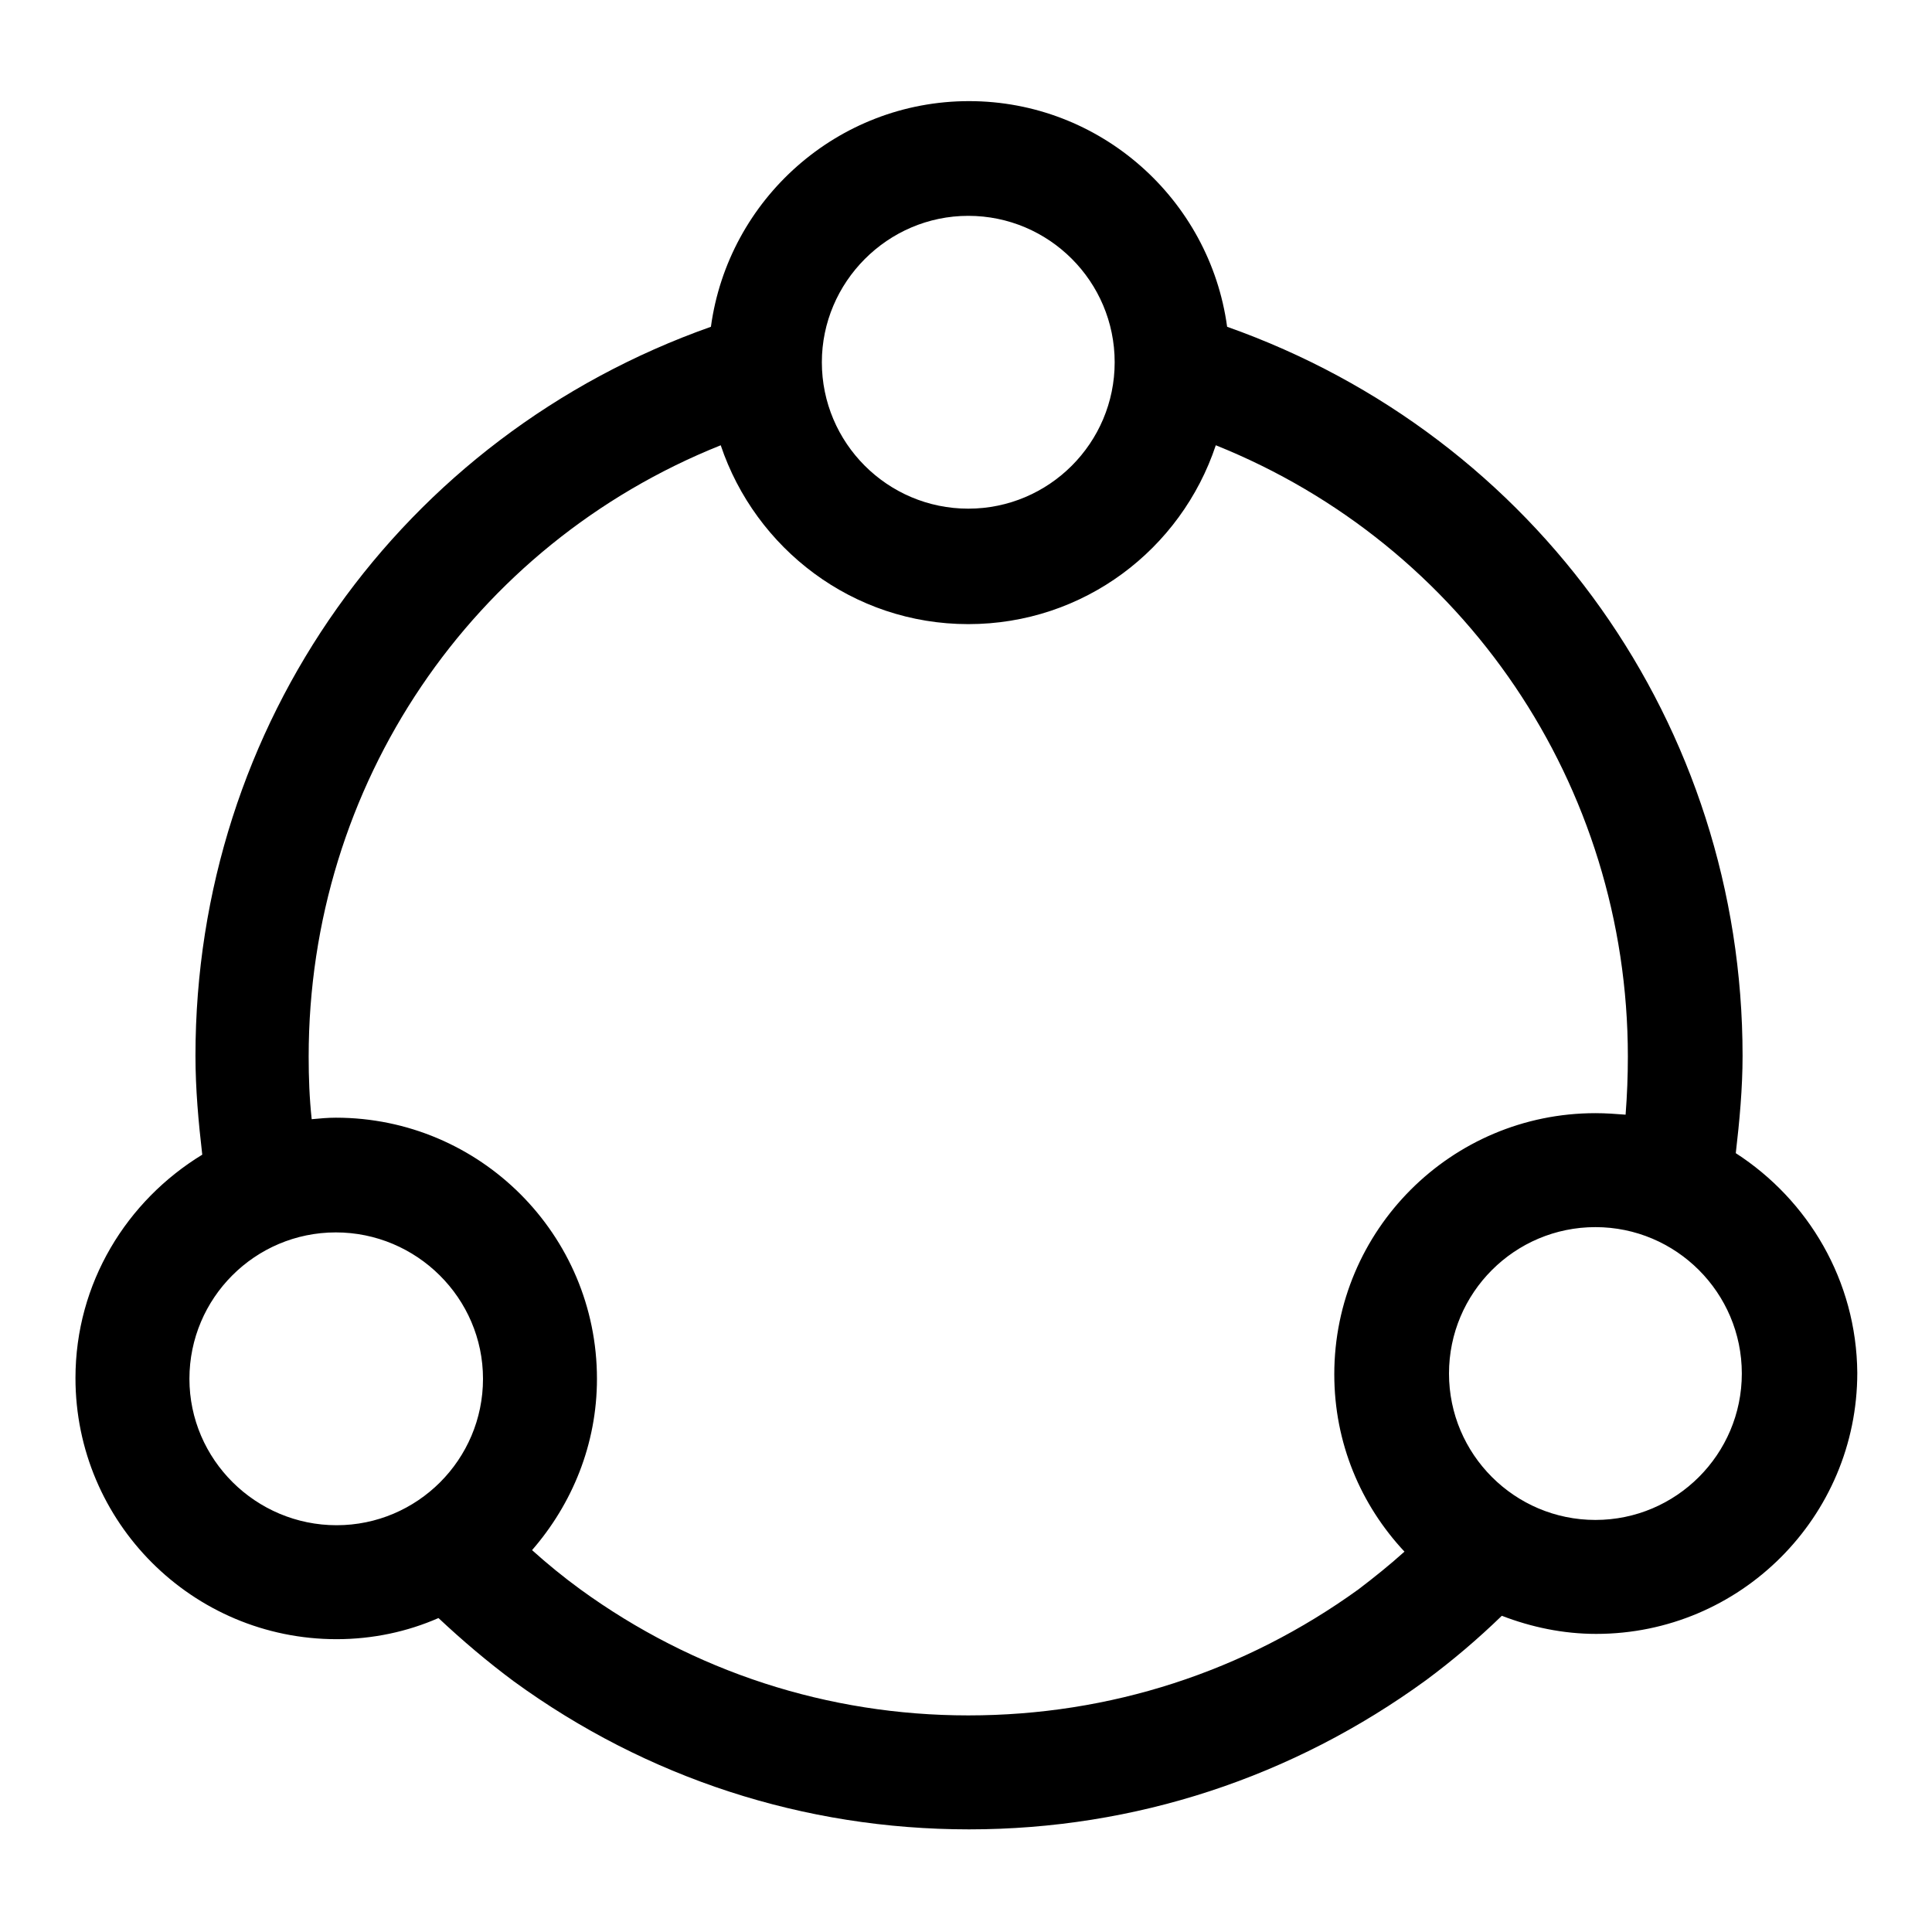
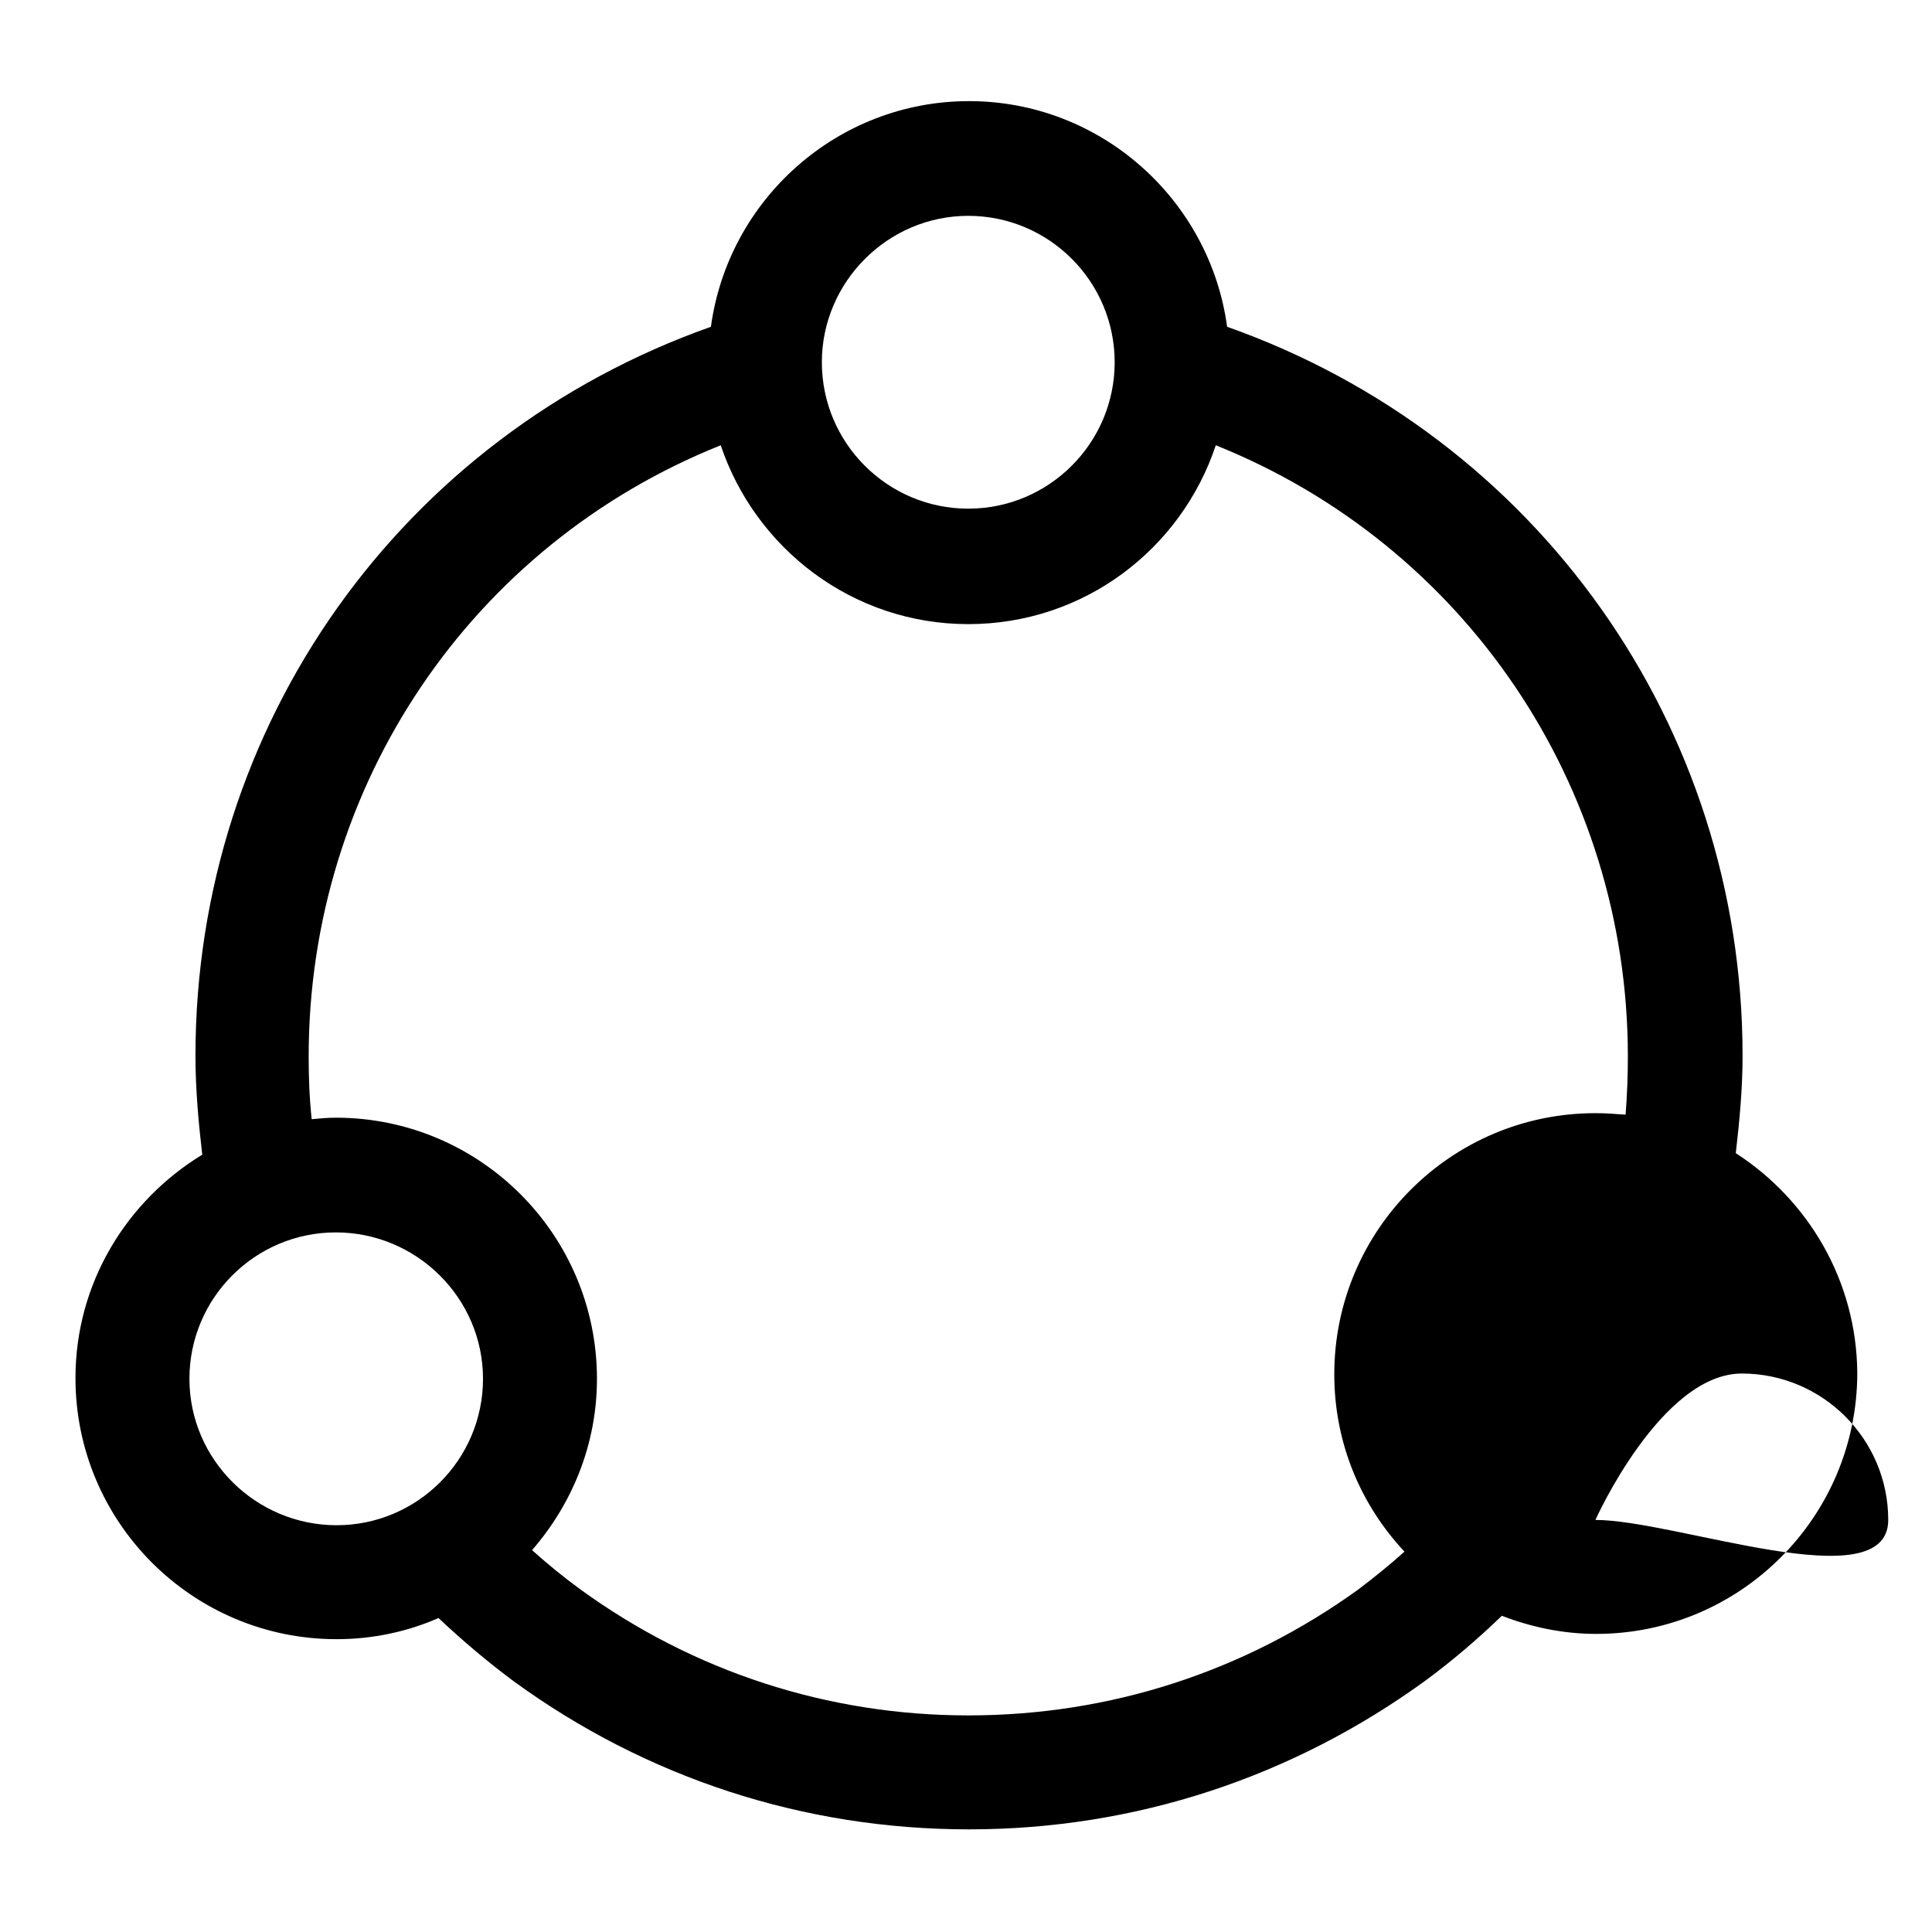
<svg xmlns="http://www.w3.org/2000/svg" version="1.1" x="0px" y="0px" viewBox="0 0 256 256" enable-background="new 0 0 256 256" xml:space="preserve">
  <g>
    <g>
-       <path fill="#000000" d="M230,152.8c0.5-4.3,0.9-8.6,0.9-12.9c0-43.8-27.3-82.1-68.3-96.6c-2.3-16.9-16.8-29.9-34.2-29.9s-31.9,13-34.2,29.9c-41,14.5-68.3,52.7-68.3,96.6c0,4.4,0.4,8.8,0.9,13.1c-10,6.1-16.8,17-16.8,29.6c0,19.1,15.5,34.6,34.6,34.6c4.8,0,9.4-1,13.5-2.8c3.2,3,6.5,5.8,10,8.4c17.6,12.8,38.4,19.6,60.3,19.6c22,0,42.9-6.9,60.6-19.8c3.5-2.6,6.8-5.4,10-8.5c3.9,1.5,8.1,2.4,12.5,2.4c19.1,0,34.6-15.5,34.6-34.6C246,169.7,239.6,159,230,152.8z M128.3,28.6c10.7,0,19.4,8.7,19.4,19.4c0,10.7-8.7,19.4-19.4,19.4s-19.4-8.7-19.4-19.4C108.9,37.4,117.6,28.6,128.3,28.6z M25.1,182.7c0-10.7,8.7-19.4,19.4-19.4S64,172,64,182.7c0,10.7-8.7,19.4-19.4,19.4C33.9,202.1,25.1,193.4,25.1,182.7z M128.3,227.3c-18.6,0-36.4-5.8-51.4-16.7c-2.2-1.6-4.4-3.4-6.4-5.2c5.3-6.1,8.6-14,8.6-22.7c0-19.1-15.5-34.6-34.6-34.6c-1.1,0-2.1,0.1-3.2,0.2c-0.3-2.8-0.4-5.5-0.4-8.3c0-36,21.6-67.8,54.6-81c4.6,13.7,17.5,23.7,32.8,23.7c15.3,0,28.2-9.9,32.8-23.7c32.9,13.2,54.6,45,54.6,81c0,2.6-0.1,5.1-0.3,7.7c-1.3-0.1-2.6-0.2-4-0.2c-19.1,0-34.6,15.5-34.6,34.6c0,9.1,3.5,17.3,9.3,23.5c-2,1.8-4,3.4-6.1,5C164.9,221.5,147.1,227.3,128.3,227.3z M211.4,201.4c-10.7,0-19.4-8.7-19.4-19.4s8.7-19.4,19.4-19.4s19.4,8.7,19.4,19.4S222.1,201.4,211.4,201.4z" />
+       <path fill="#000000" d="M230,152.8c0.5-4.3,0.9-8.6,0.9-12.9c0-43.8-27.3-82.1-68.3-96.6c-2.3-16.9-16.8-29.9-34.2-29.9s-31.9,13-34.2,29.9c-41,14.5-68.3,52.7-68.3,96.6c0,4.4,0.4,8.8,0.9,13.1c-10,6.1-16.8,17-16.8,29.6c0,19.1,15.5,34.6,34.6,34.6c4.8,0,9.4-1,13.5-2.8c3.2,3,6.5,5.8,10,8.4c17.6,12.8,38.4,19.6,60.3,19.6c22,0,42.9-6.9,60.6-19.8c3.5-2.6,6.8-5.4,10-8.5c3.9,1.5,8.1,2.4,12.5,2.4c19.1,0,34.6-15.5,34.6-34.6C246,169.7,239.6,159,230,152.8z M128.3,28.6c10.7,0,19.4,8.7,19.4,19.4c0,10.7-8.7,19.4-19.4,19.4s-19.4-8.7-19.4-19.4C108.9,37.4,117.6,28.6,128.3,28.6z M25.1,182.7c0-10.7,8.7-19.4,19.4-19.4S64,172,64,182.7c0,10.7-8.7,19.4-19.4,19.4C33.9,202.1,25.1,193.4,25.1,182.7z M128.3,227.3c-18.6,0-36.4-5.8-51.4-16.7c-2.2-1.6-4.4-3.4-6.4-5.2c5.3-6.1,8.6-14,8.6-22.7c0-19.1-15.5-34.6-34.6-34.6c-1.1,0-2.1,0.1-3.2,0.2c-0.3-2.8-0.4-5.5-0.4-8.3c0-36,21.6-67.8,54.6-81c4.6,13.7,17.5,23.7,32.8,23.7c15.3,0,28.2-9.9,32.8-23.7c32.9,13.2,54.6,45,54.6,81c0,2.6-0.1,5.1-0.3,7.7c-1.3-0.1-2.6-0.2-4-0.2c-19.1,0-34.6,15.5-34.6,34.6c0,9.1,3.5,17.3,9.3,23.5c-2,1.8-4,3.4-6.1,5C164.9,221.5,147.1,227.3,128.3,227.3z M211.4,201.4s8.7-19.4,19.4-19.4s19.4,8.7,19.4,19.4S222.1,201.4,211.4,201.4z" />
    </g>
  </g>
</svg>